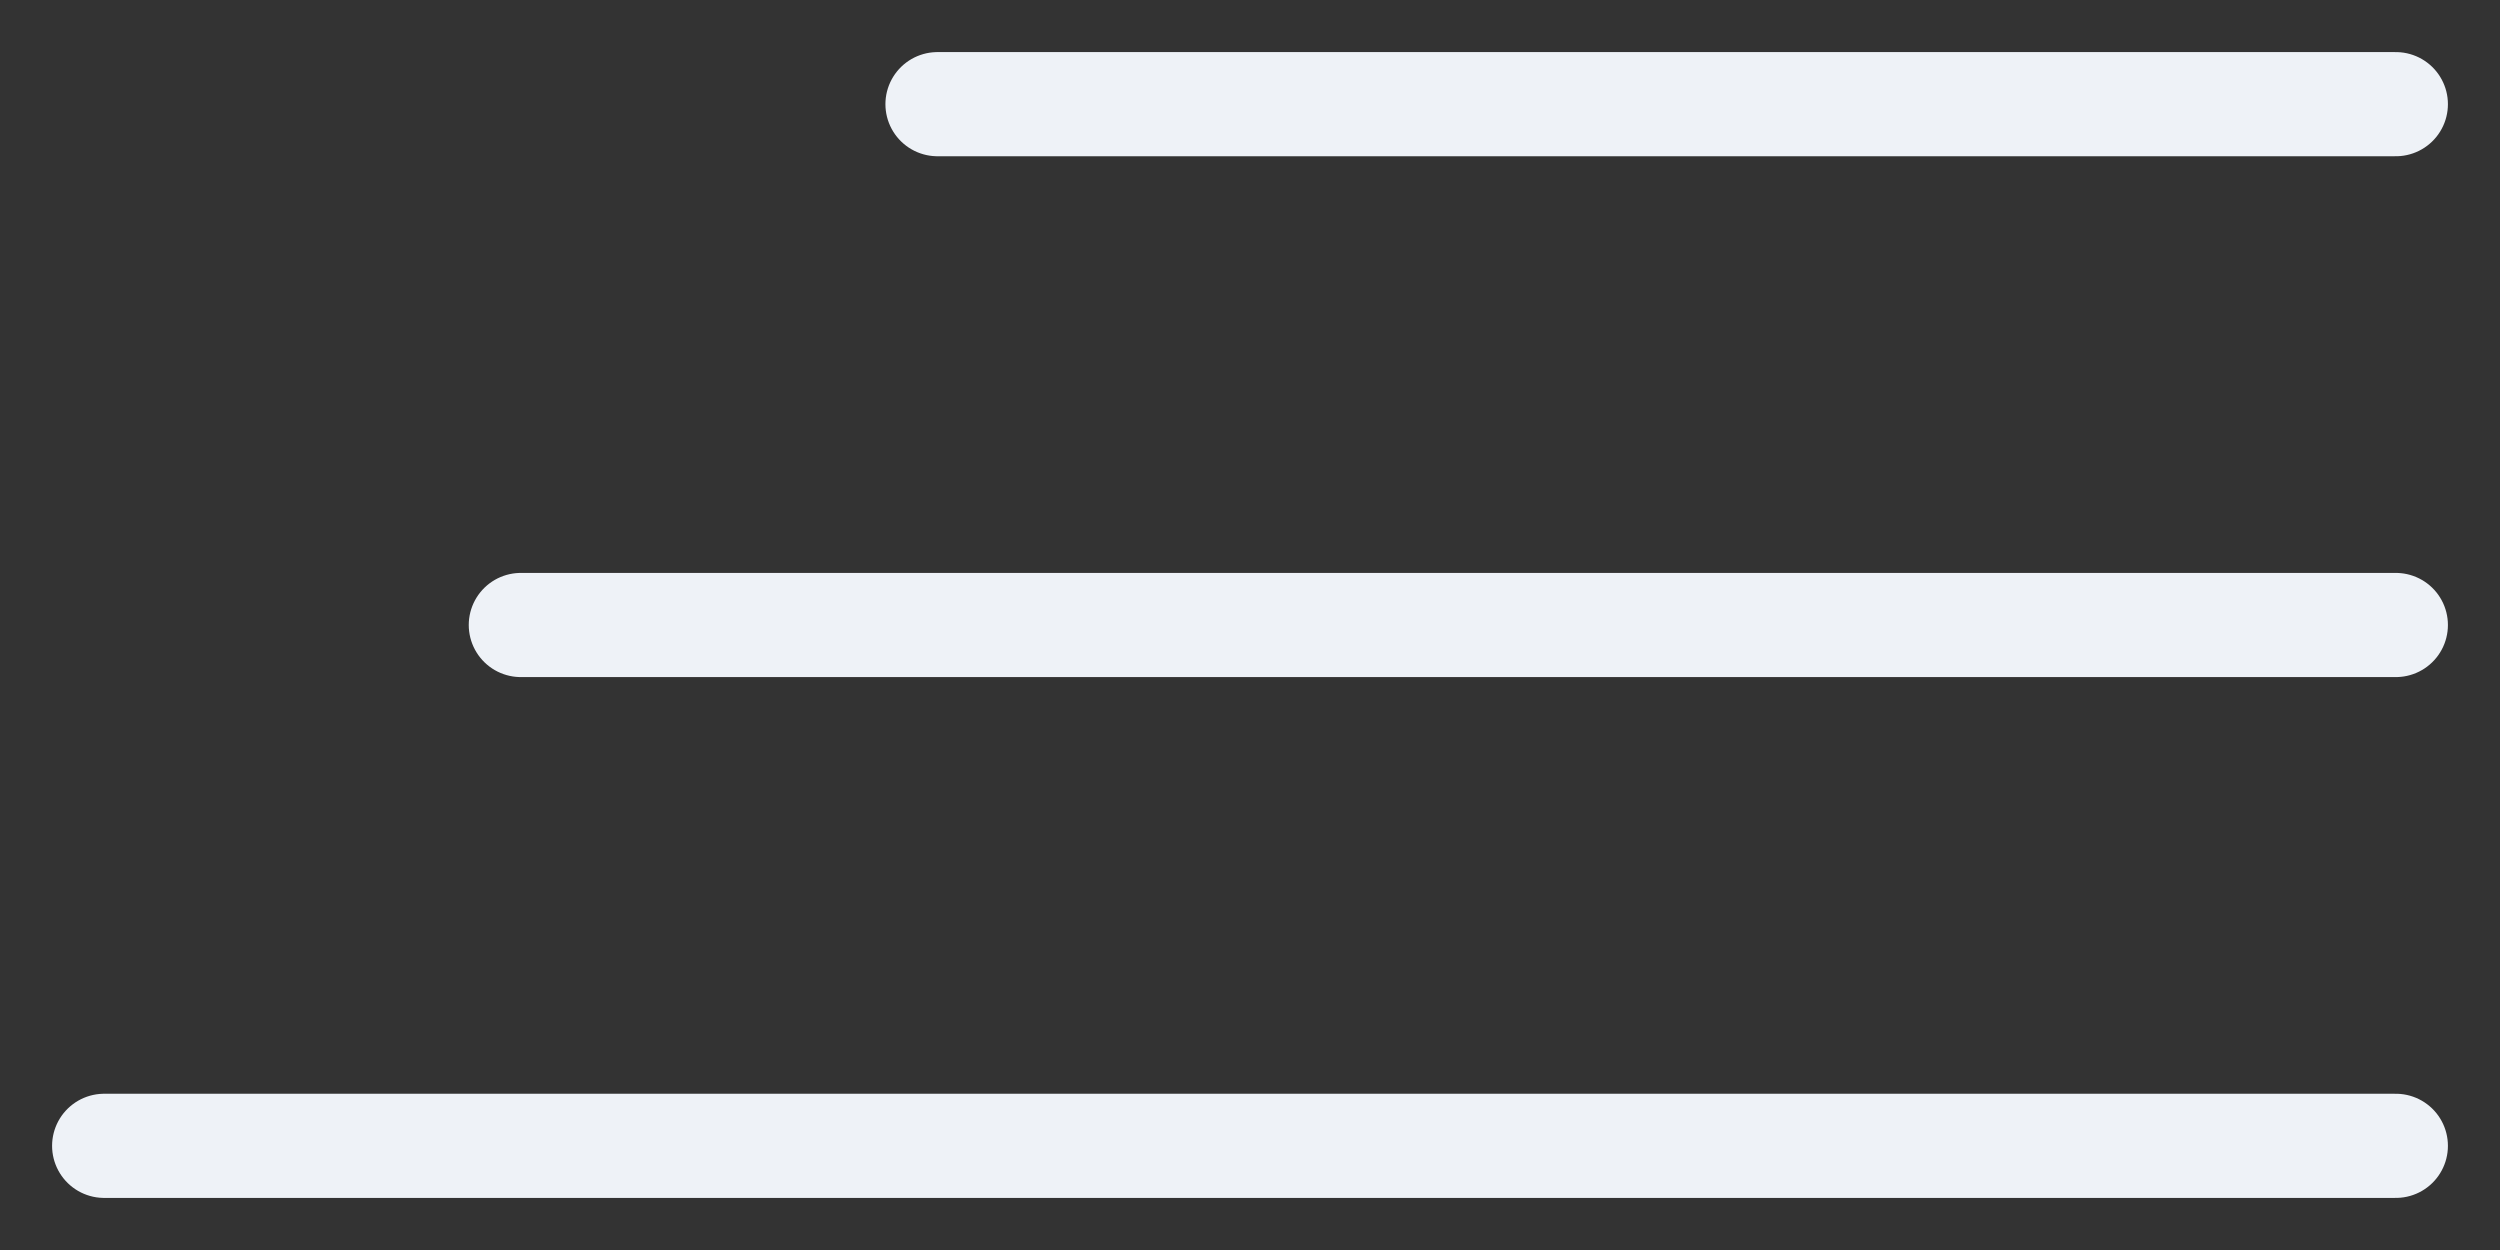
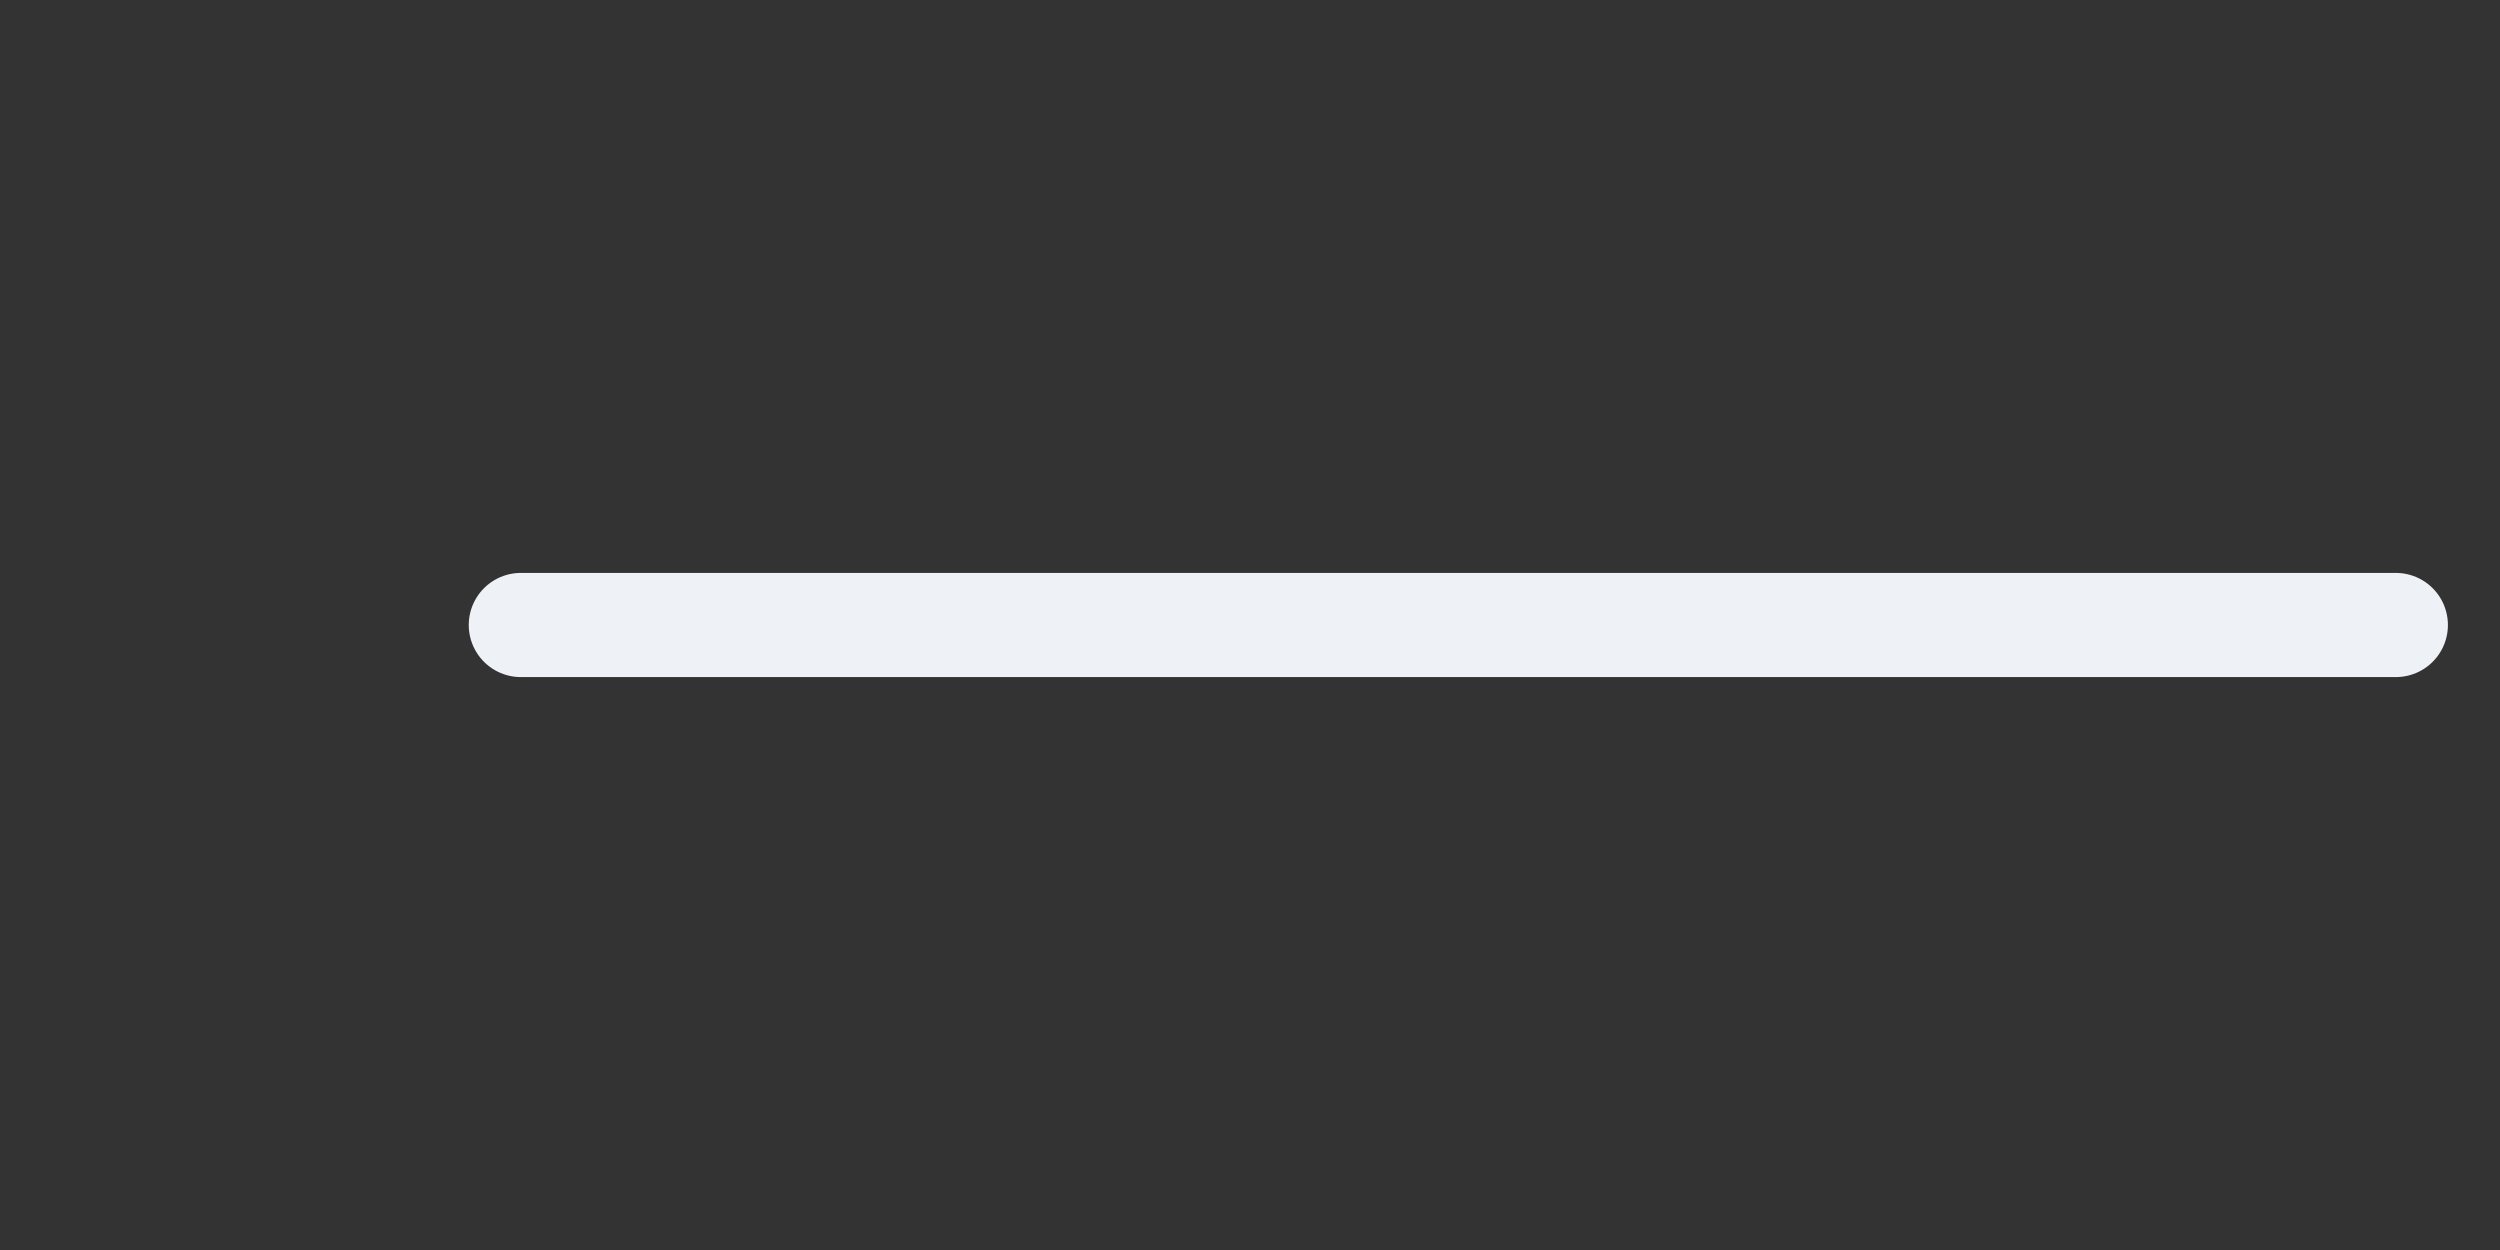
<svg xmlns="http://www.w3.org/2000/svg" width="24" height="12" viewBox="0 0 24 12" fill="none">
  <rect x="0" y="0" width="24" height="12" fill="#333333" stroke="none" />
-   <path d="M9 1L23 1" stroke="#EEF2F7" stroke-linecap="round" />
  <path d="M5 6L23 6" stroke="#EEF2F7" stroke-linecap="round" />
-   <path d="M1 11H23" stroke="#EEF2F7" stroke-linecap="round" />
</svg>